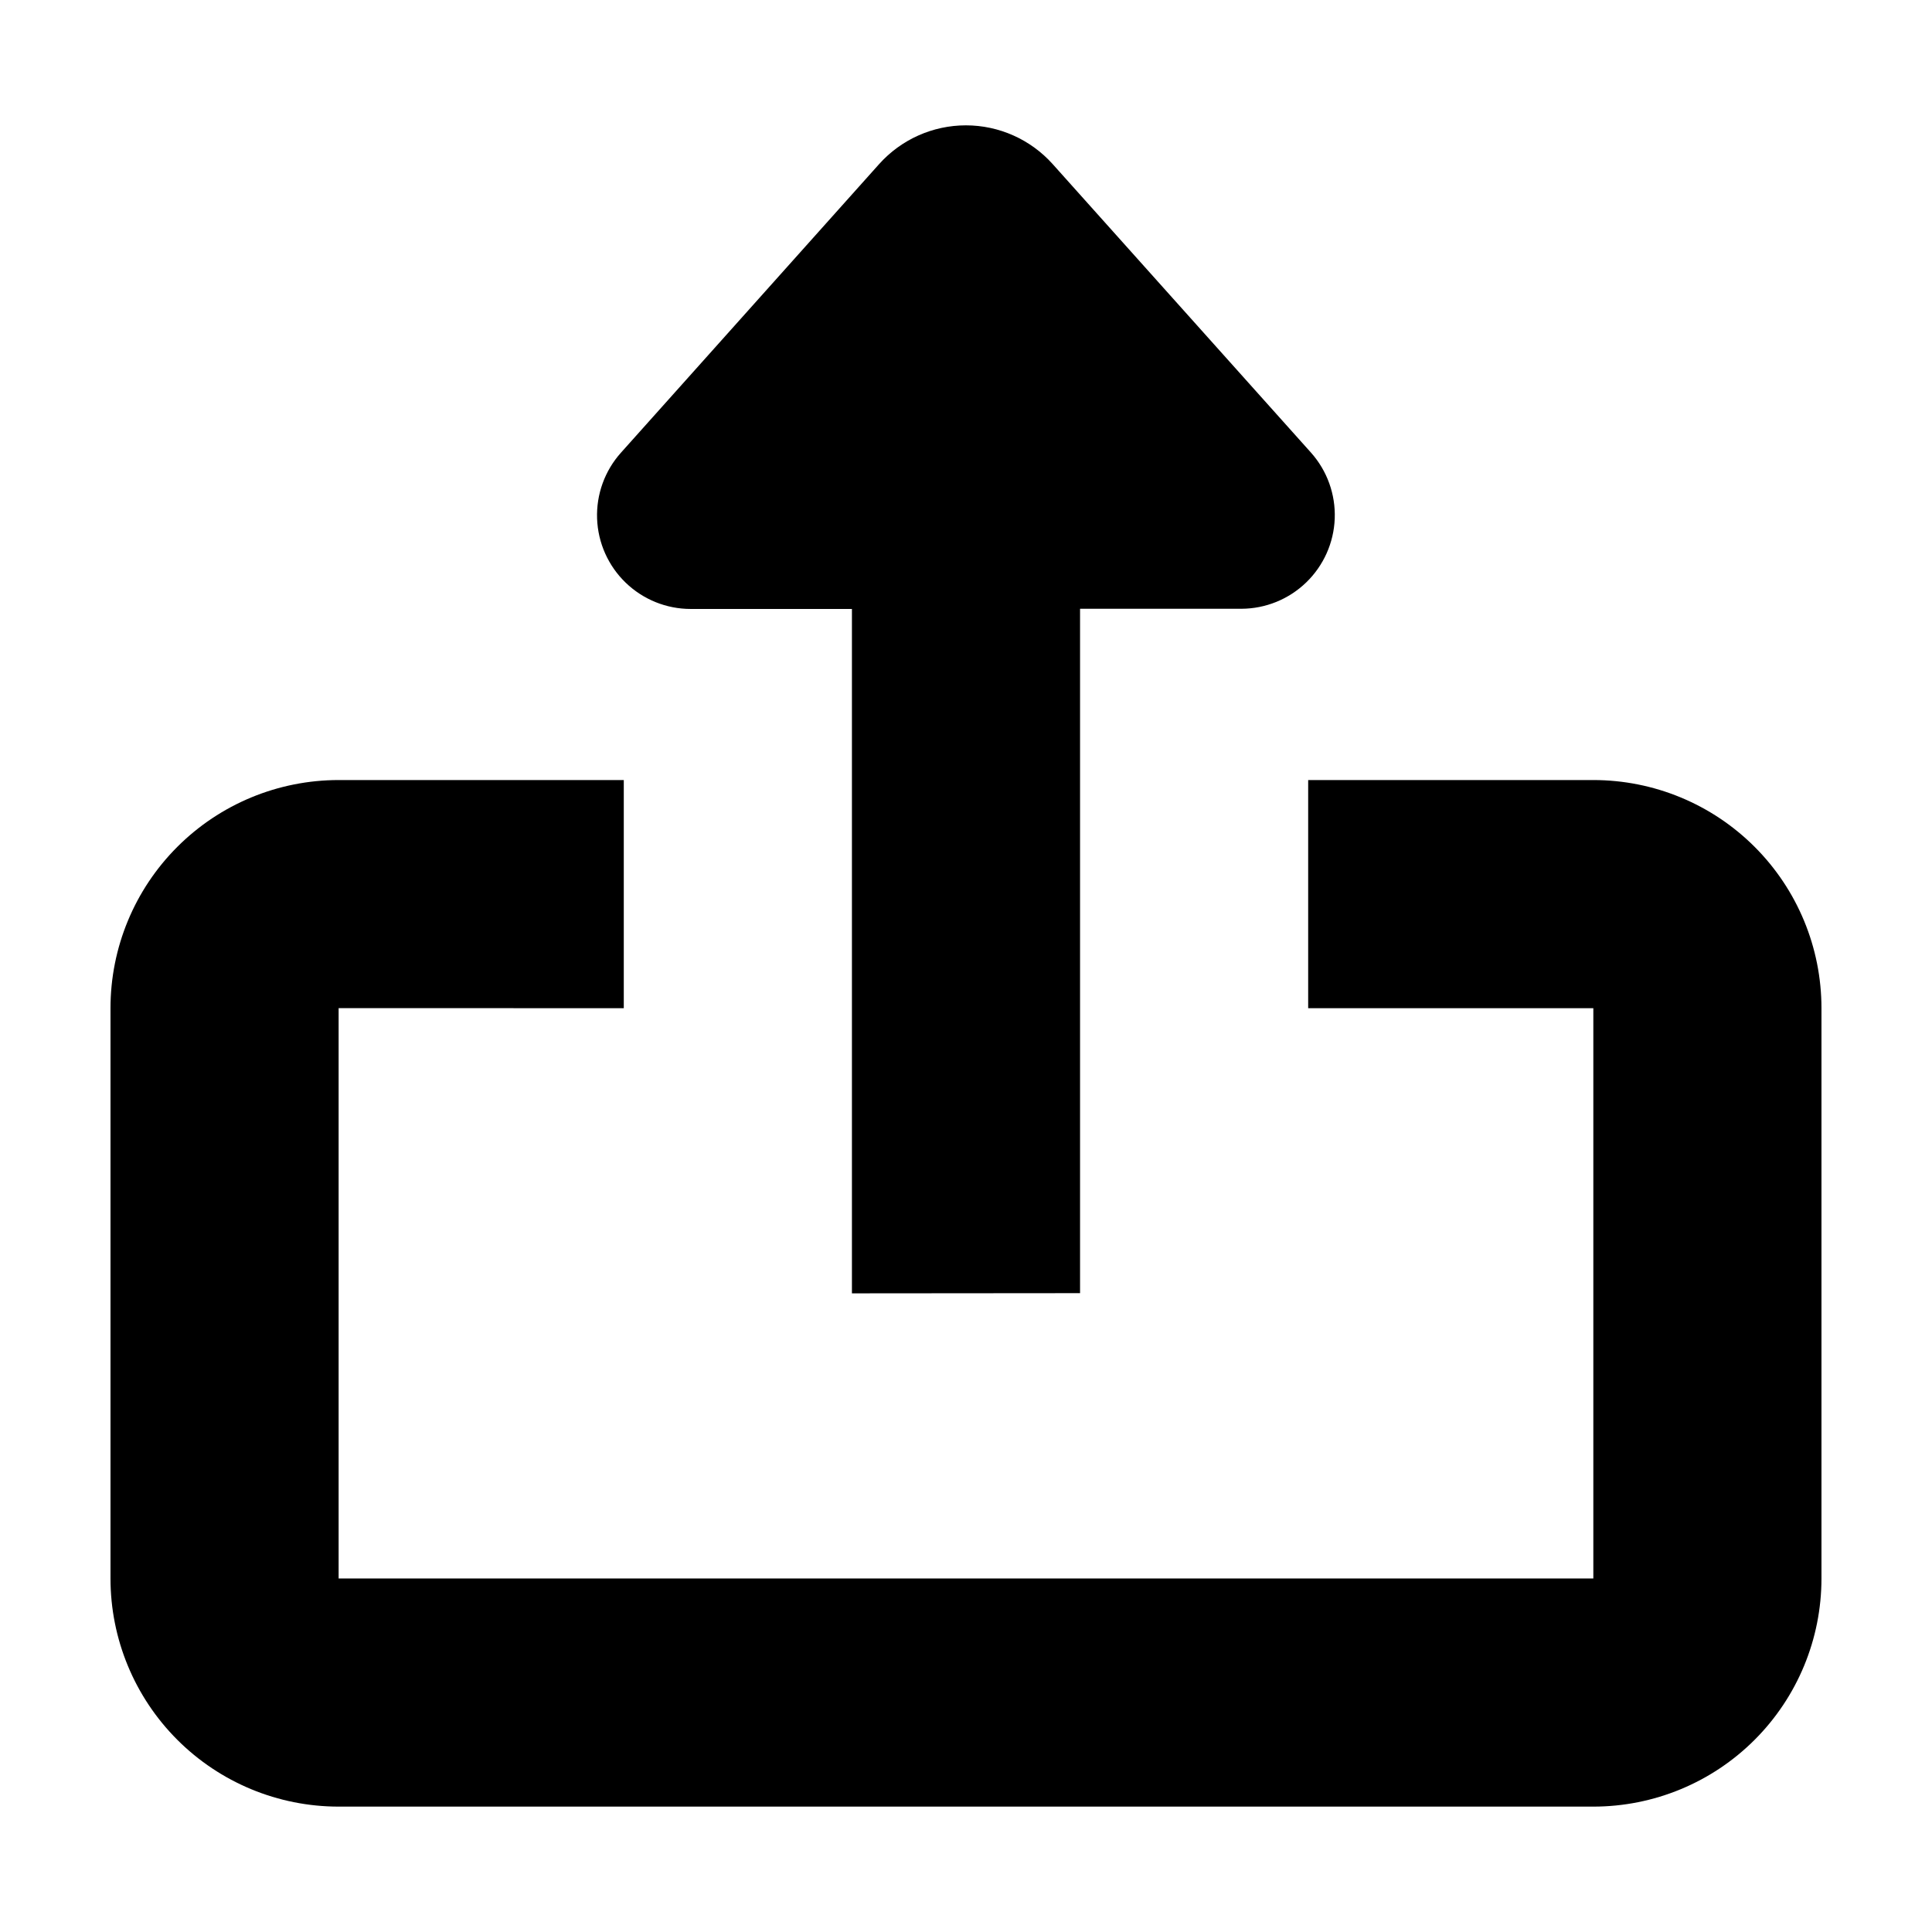
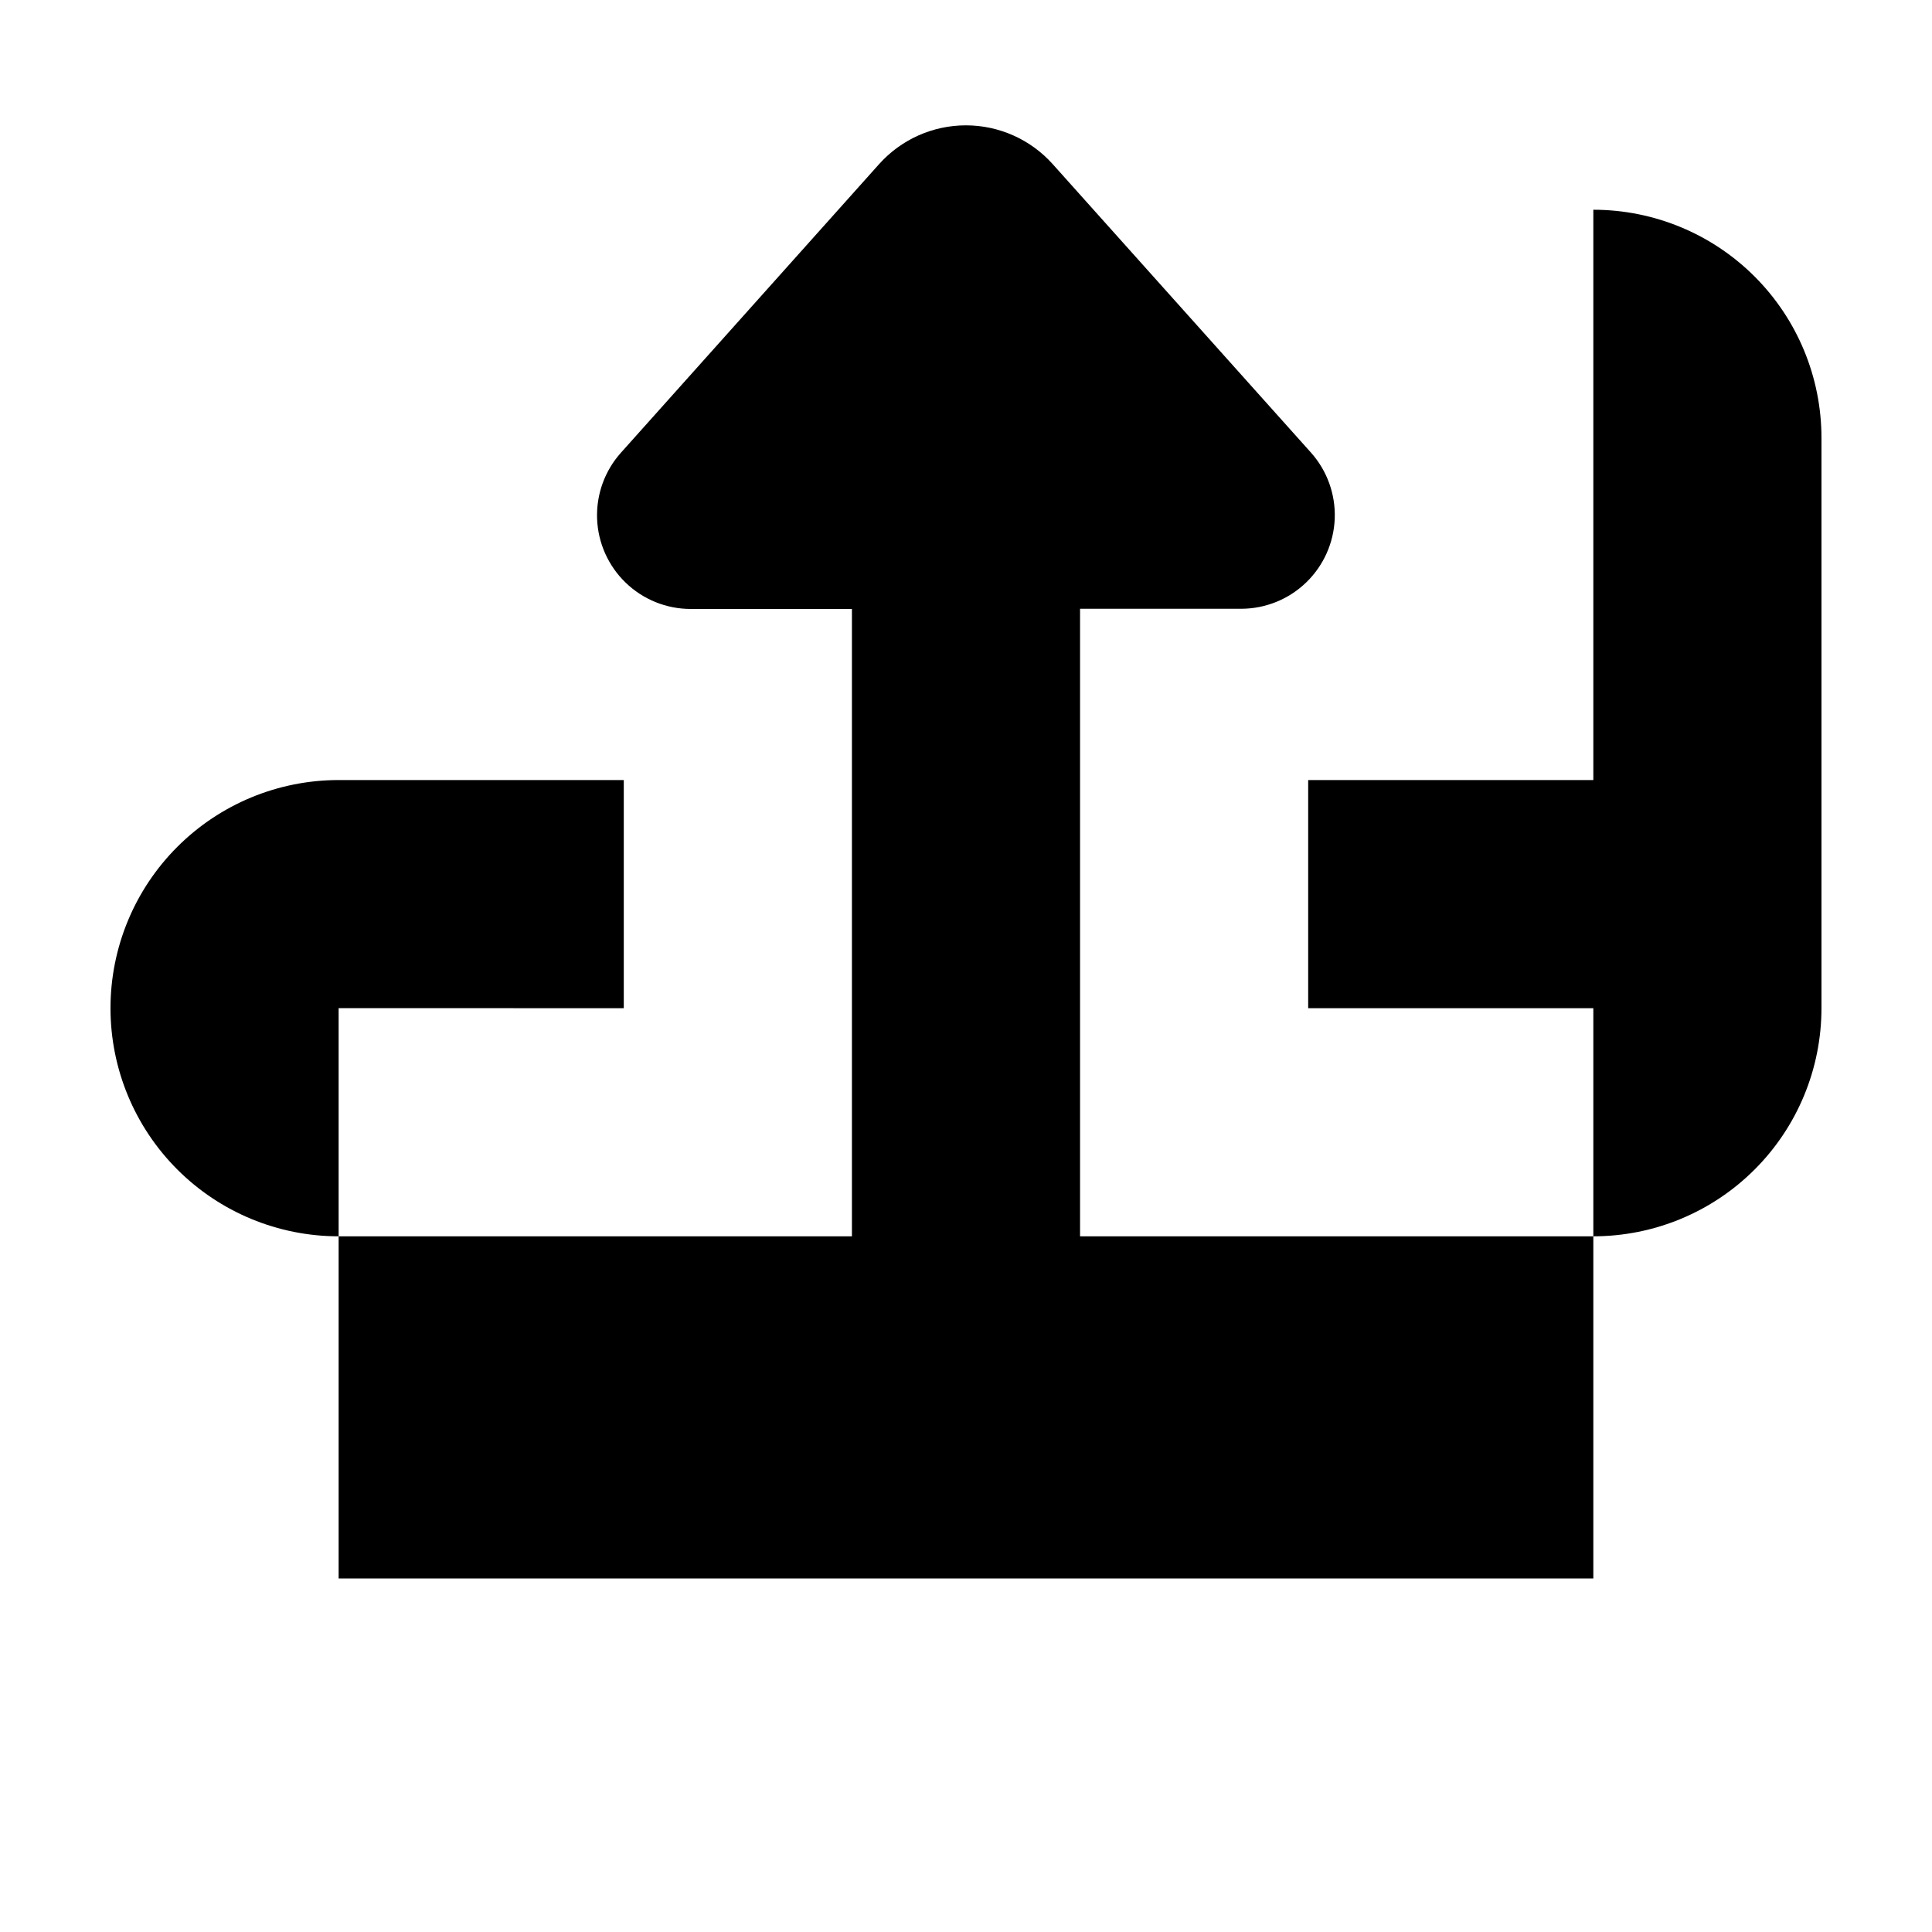
<svg xmlns="http://www.w3.org/2000/svg" fill="#000000" width="800px" height="800px" version="1.1" viewBox="144 144 512 512">
-   <path d="m369.77 486.75v-181.37h-42.723c-6.43 0-12.609-2.496-17.234-6.961-4.629-4.465-7.344-10.547-7.578-16.973s2.031-12.691 6.324-17.48l68.414-76.477c5.859-6.539 14.223-10.273 23-10.273s17.141 3.734 23 10.273l68.469 76.477c4.266 4.793 6.516 11.047 6.277 17.461-0.242 6.41-2.957 12.48-7.574 16.938-4.617 4.457-10.777 6.953-17.195 6.965h-42.723v181.37zm196.48-136.03h-75.57v60.457h75.57v151.14l-332.51-0.004v-151.14l75.57 0.004v-60.457h-75.57c-16.035 0-31.414 6.367-42.75 17.707-11.34 11.336-17.707 26.715-17.707 42.75v151.14-0.004c0 16.035 6.367 31.414 17.707 42.75 11.336 11.34 26.715 17.707 42.75 17.707h332.51c16.035 0 31.414-6.367 42.75-17.707 11.34-11.336 17.707-26.715 17.707-42.75v-151.14 0.004c0-16.035-6.367-31.414-17.707-42.75-11.336-11.34-26.715-17.707-42.75-17.707z" />
+   <path d="m369.77 486.75v-181.37h-42.723c-6.43 0-12.609-2.496-17.234-6.961-4.629-4.465-7.344-10.547-7.578-16.973s2.031-12.691 6.324-17.48l68.414-76.477c5.859-6.539 14.223-10.273 23-10.273s17.141 3.734 23 10.273l68.469 76.477c4.266 4.793 6.516 11.047 6.277 17.461-0.242 6.41-2.957 12.48-7.574 16.938-4.617 4.457-10.777 6.953-17.195 6.965h-42.723v181.37zm196.48-136.03h-75.57v60.457h75.57v151.14l-332.51-0.004v-151.14l75.57 0.004v-60.457h-75.57c-16.035 0-31.414 6.367-42.75 17.707-11.34 11.336-17.707 26.715-17.707 42.75c0 16.035 6.367 31.414 17.707 42.75 11.336 11.34 26.715 17.707 42.75 17.707h332.51c16.035 0 31.414-6.367 42.75-17.707 11.34-11.336 17.707-26.715 17.707-42.75v-151.14 0.004c0-16.035-6.367-31.414-17.707-42.75-11.336-11.34-26.715-17.707-42.75-17.707z" />
</svg>